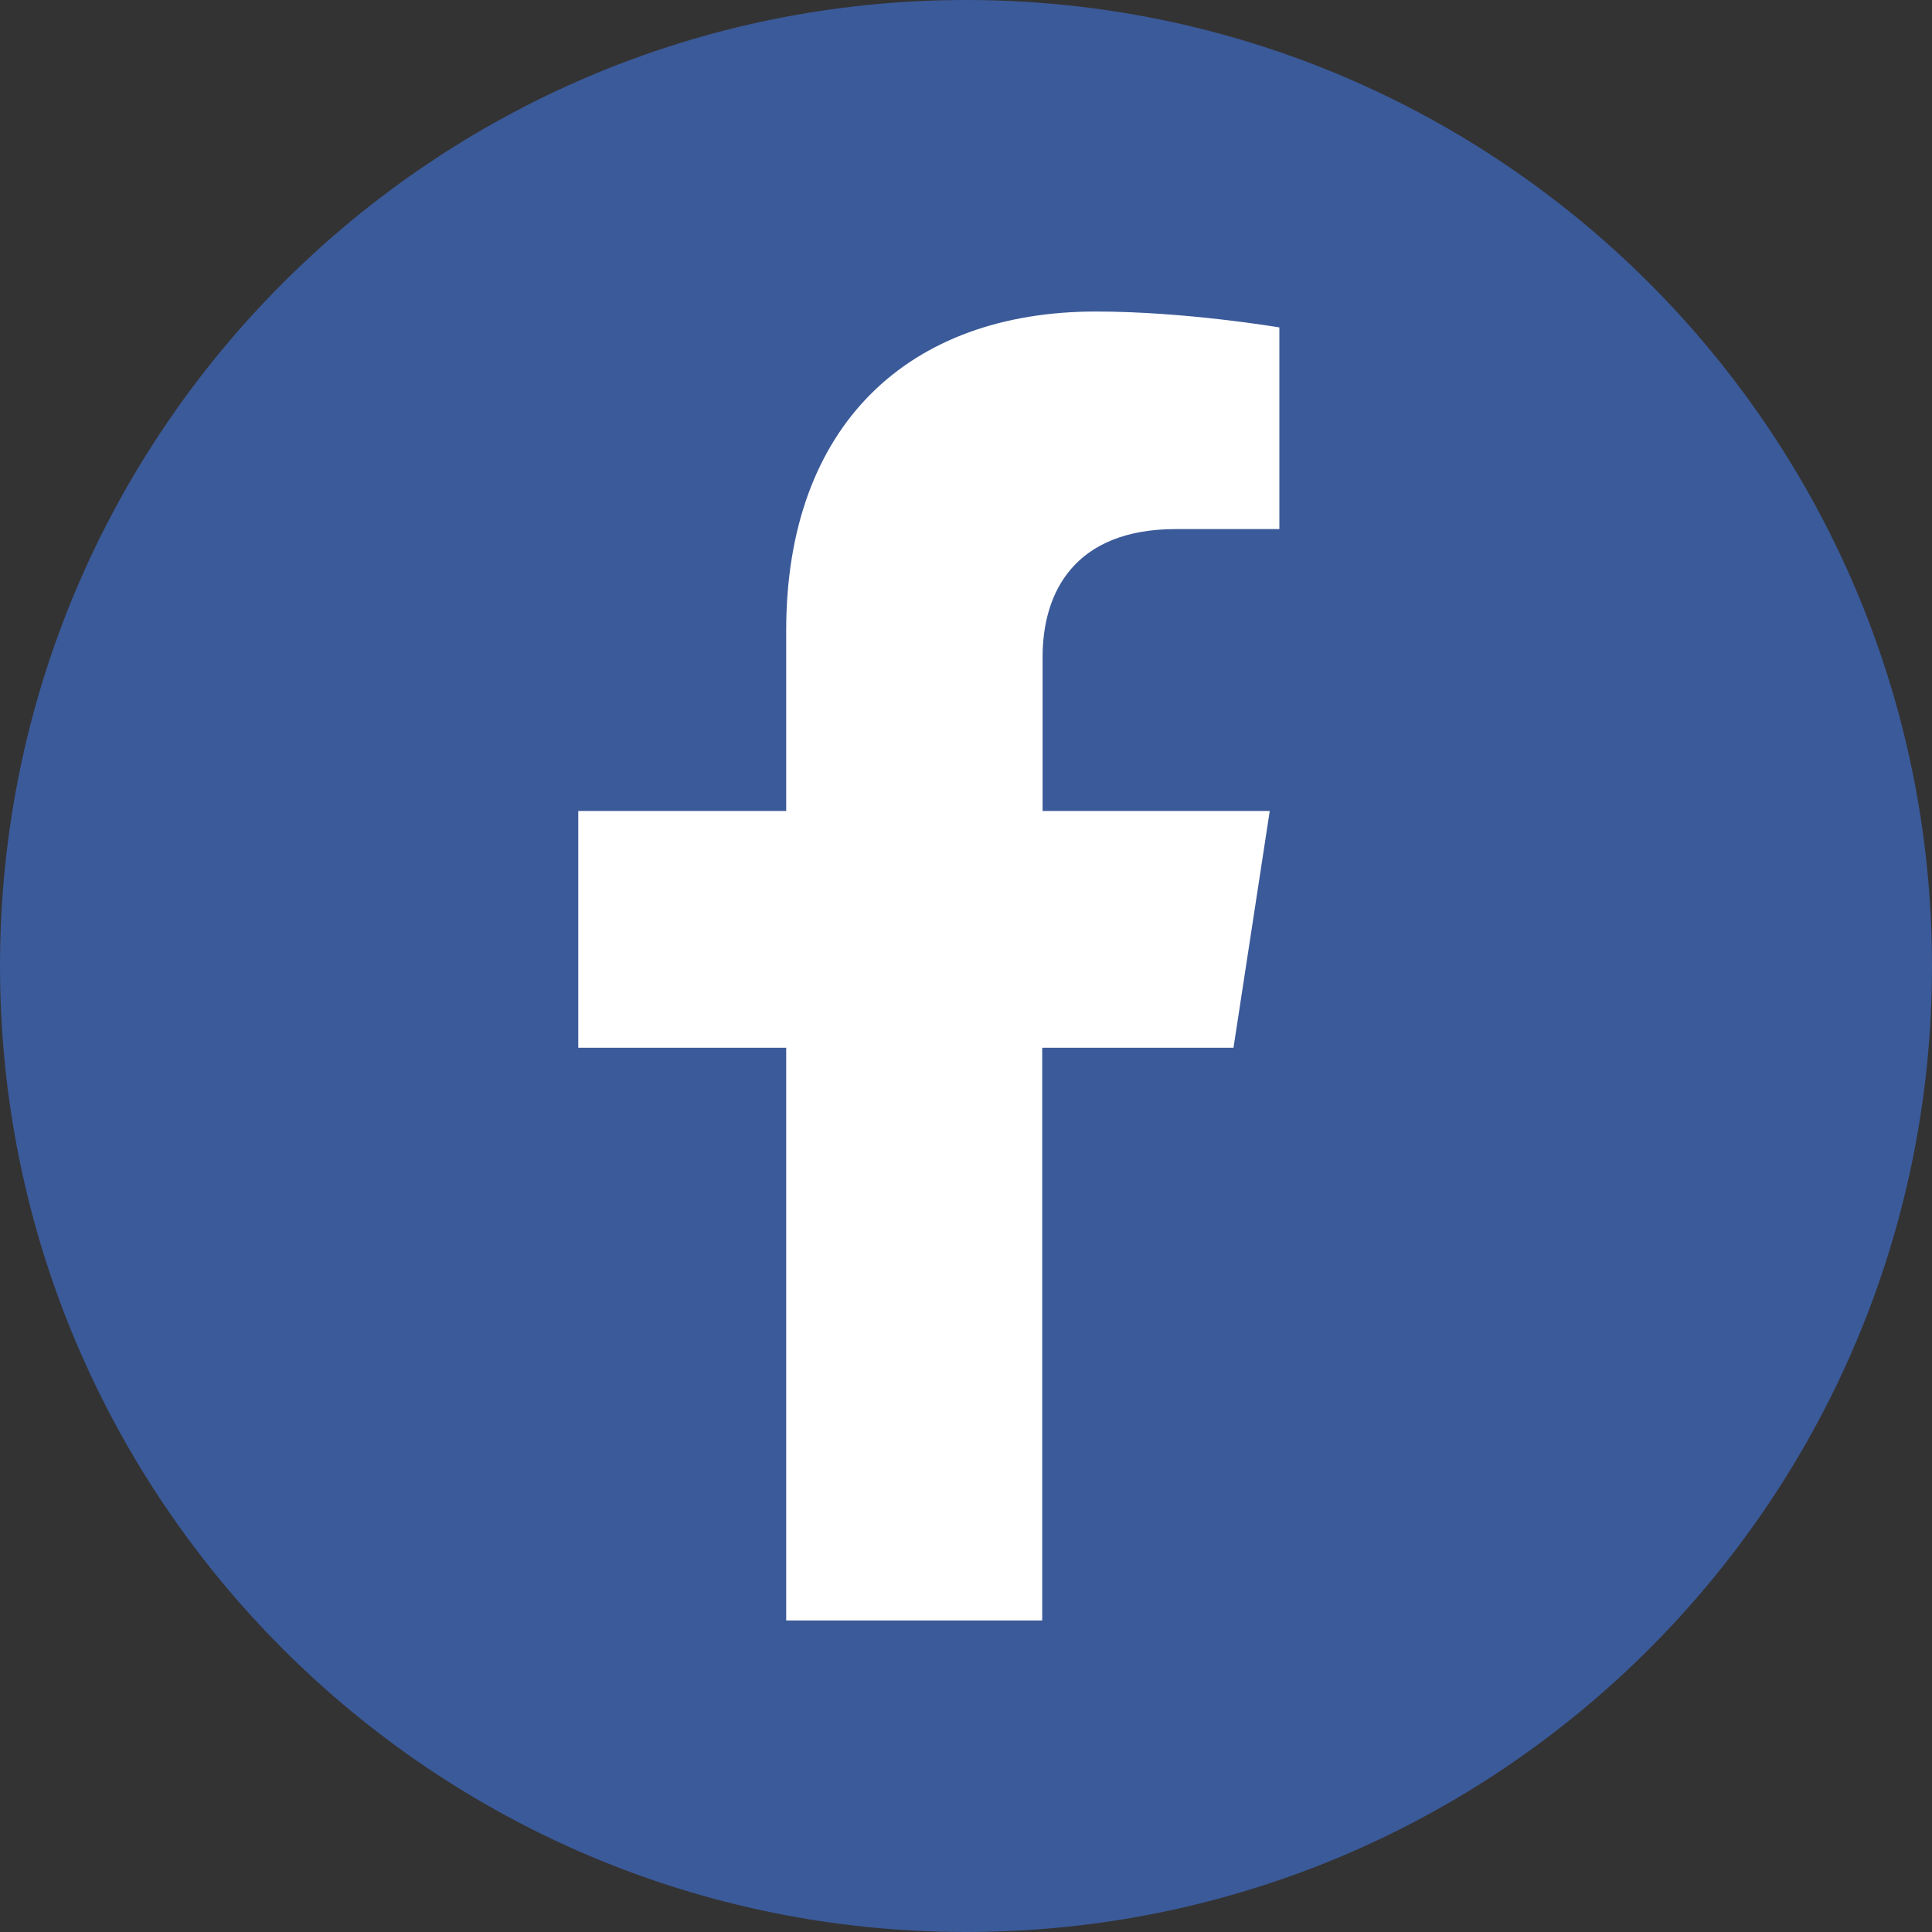
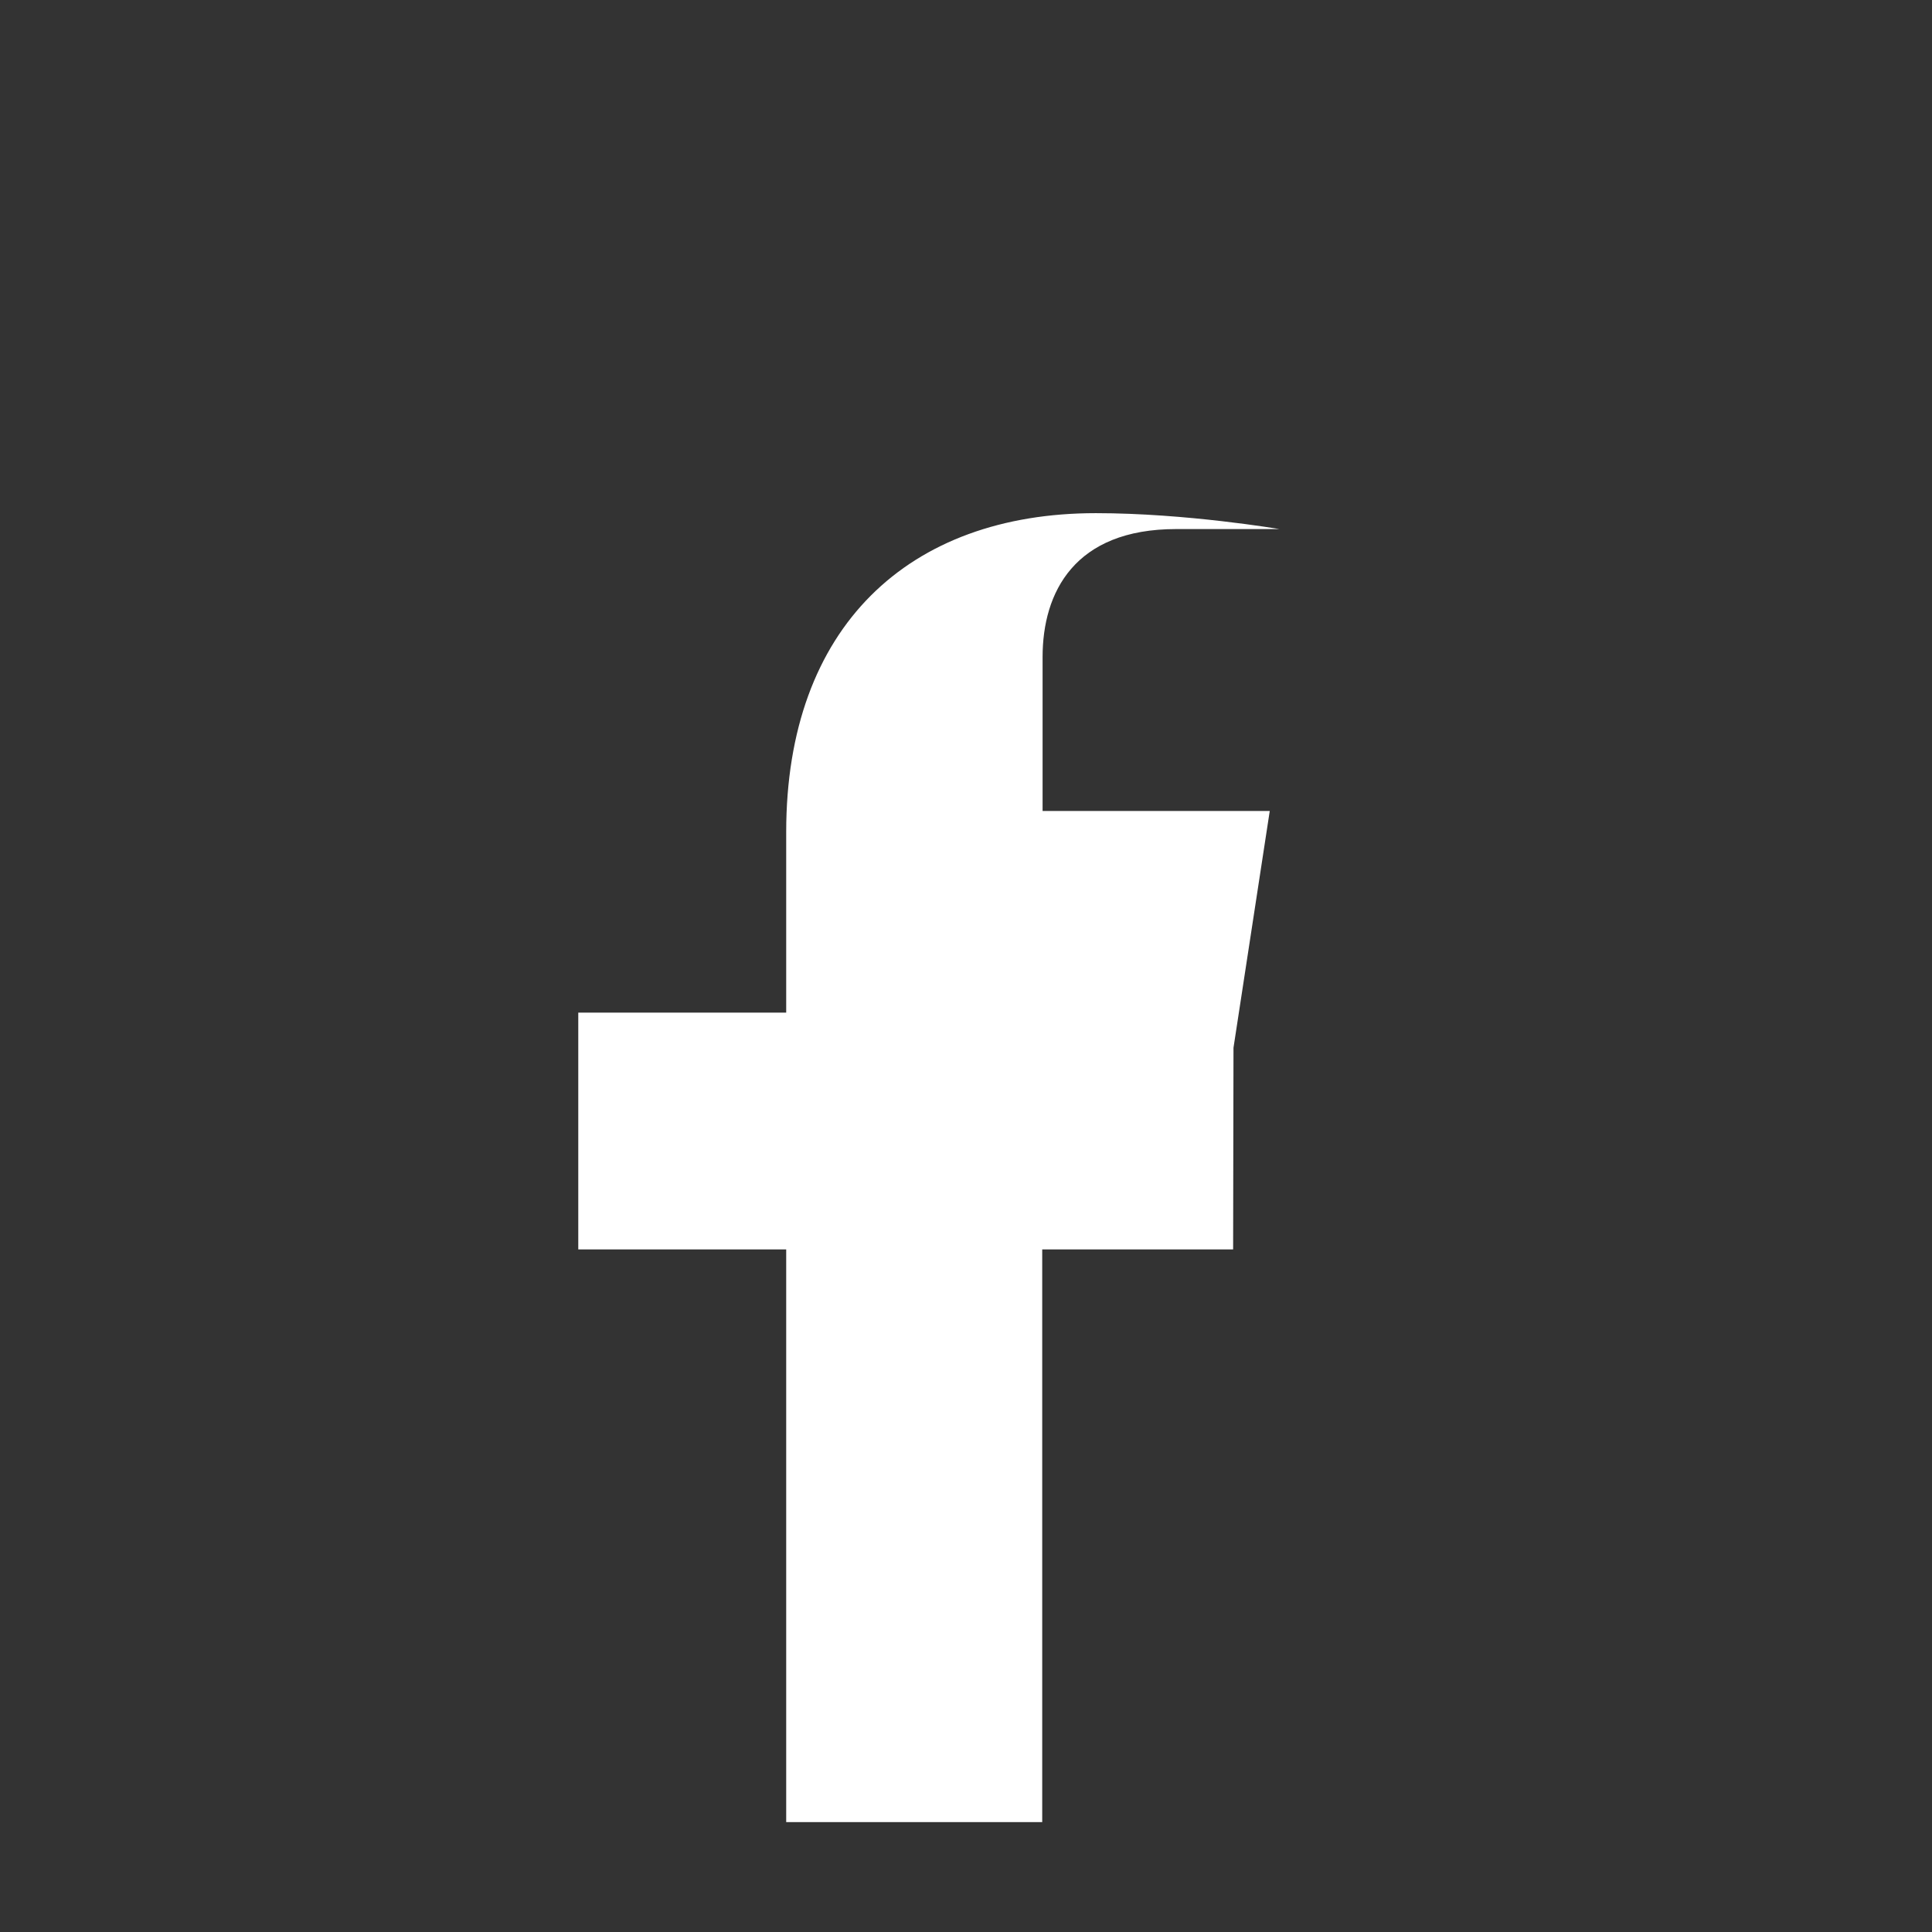
<svg xmlns="http://www.w3.org/2000/svg" id="Layer_2" data-name="Layer 2" width="52.22" height="52.22" viewBox="0 0 52.22 52.22">
  <rect x="0" y="0" width="52.22" height="52.22" fill="#333333" stroke="none" />
  <defs>
    <style>
      .cls-1 {
        fill: none;
      }

      .cls-1, .cls-2, .cls-3 {
        stroke-width: 0px;
      }

      .cls-2 {
        fill: #fff;
      }

      .cls-4 {
        clip-path: url(#clippath);
      }

      .cls-3 {
        fill: #3b5a99;
      }
    </style>
    <clipPath id="clippath">
      <rect class="cls-1" width="52.22" height="52.22" />
    </clipPath>
  </defs>
  <g id="Layer_1-2" data-name="Layer 1">
    <g class="cls-4">
-       <path class="cls-3" d="M52.22,26.11c0,14.42-11.69,26.11-26.11,26.11S0,40.53,0,26.11,11.69,0,26.11,0s26.11,11.69,26.11,26.11" />
-       <path class="cls-2" d="M33.34,28.32l.98-6.4h-6.14v-4.16c0-1.75.86-3.46,3.61-3.46h2.79v-5.45s-2.53-.43-4.96-.43c-5.06,0-8.37,3.07-8.37,8.62v4.88h-5.62v6.4h5.62v15.48h6.92v-15.48h5.16Z" />
+       <path class="cls-2" d="M33.34,28.32l.98-6.4h-6.14v-4.16c0-1.75.86-3.46,3.61-3.46h2.79s-2.53-.43-4.96-.43c-5.06,0-8.37,3.07-8.37,8.62v4.88h-5.62v6.4h5.62v15.48h6.92v-15.48h5.16Z" />
    </g>
  </g>
</svg>